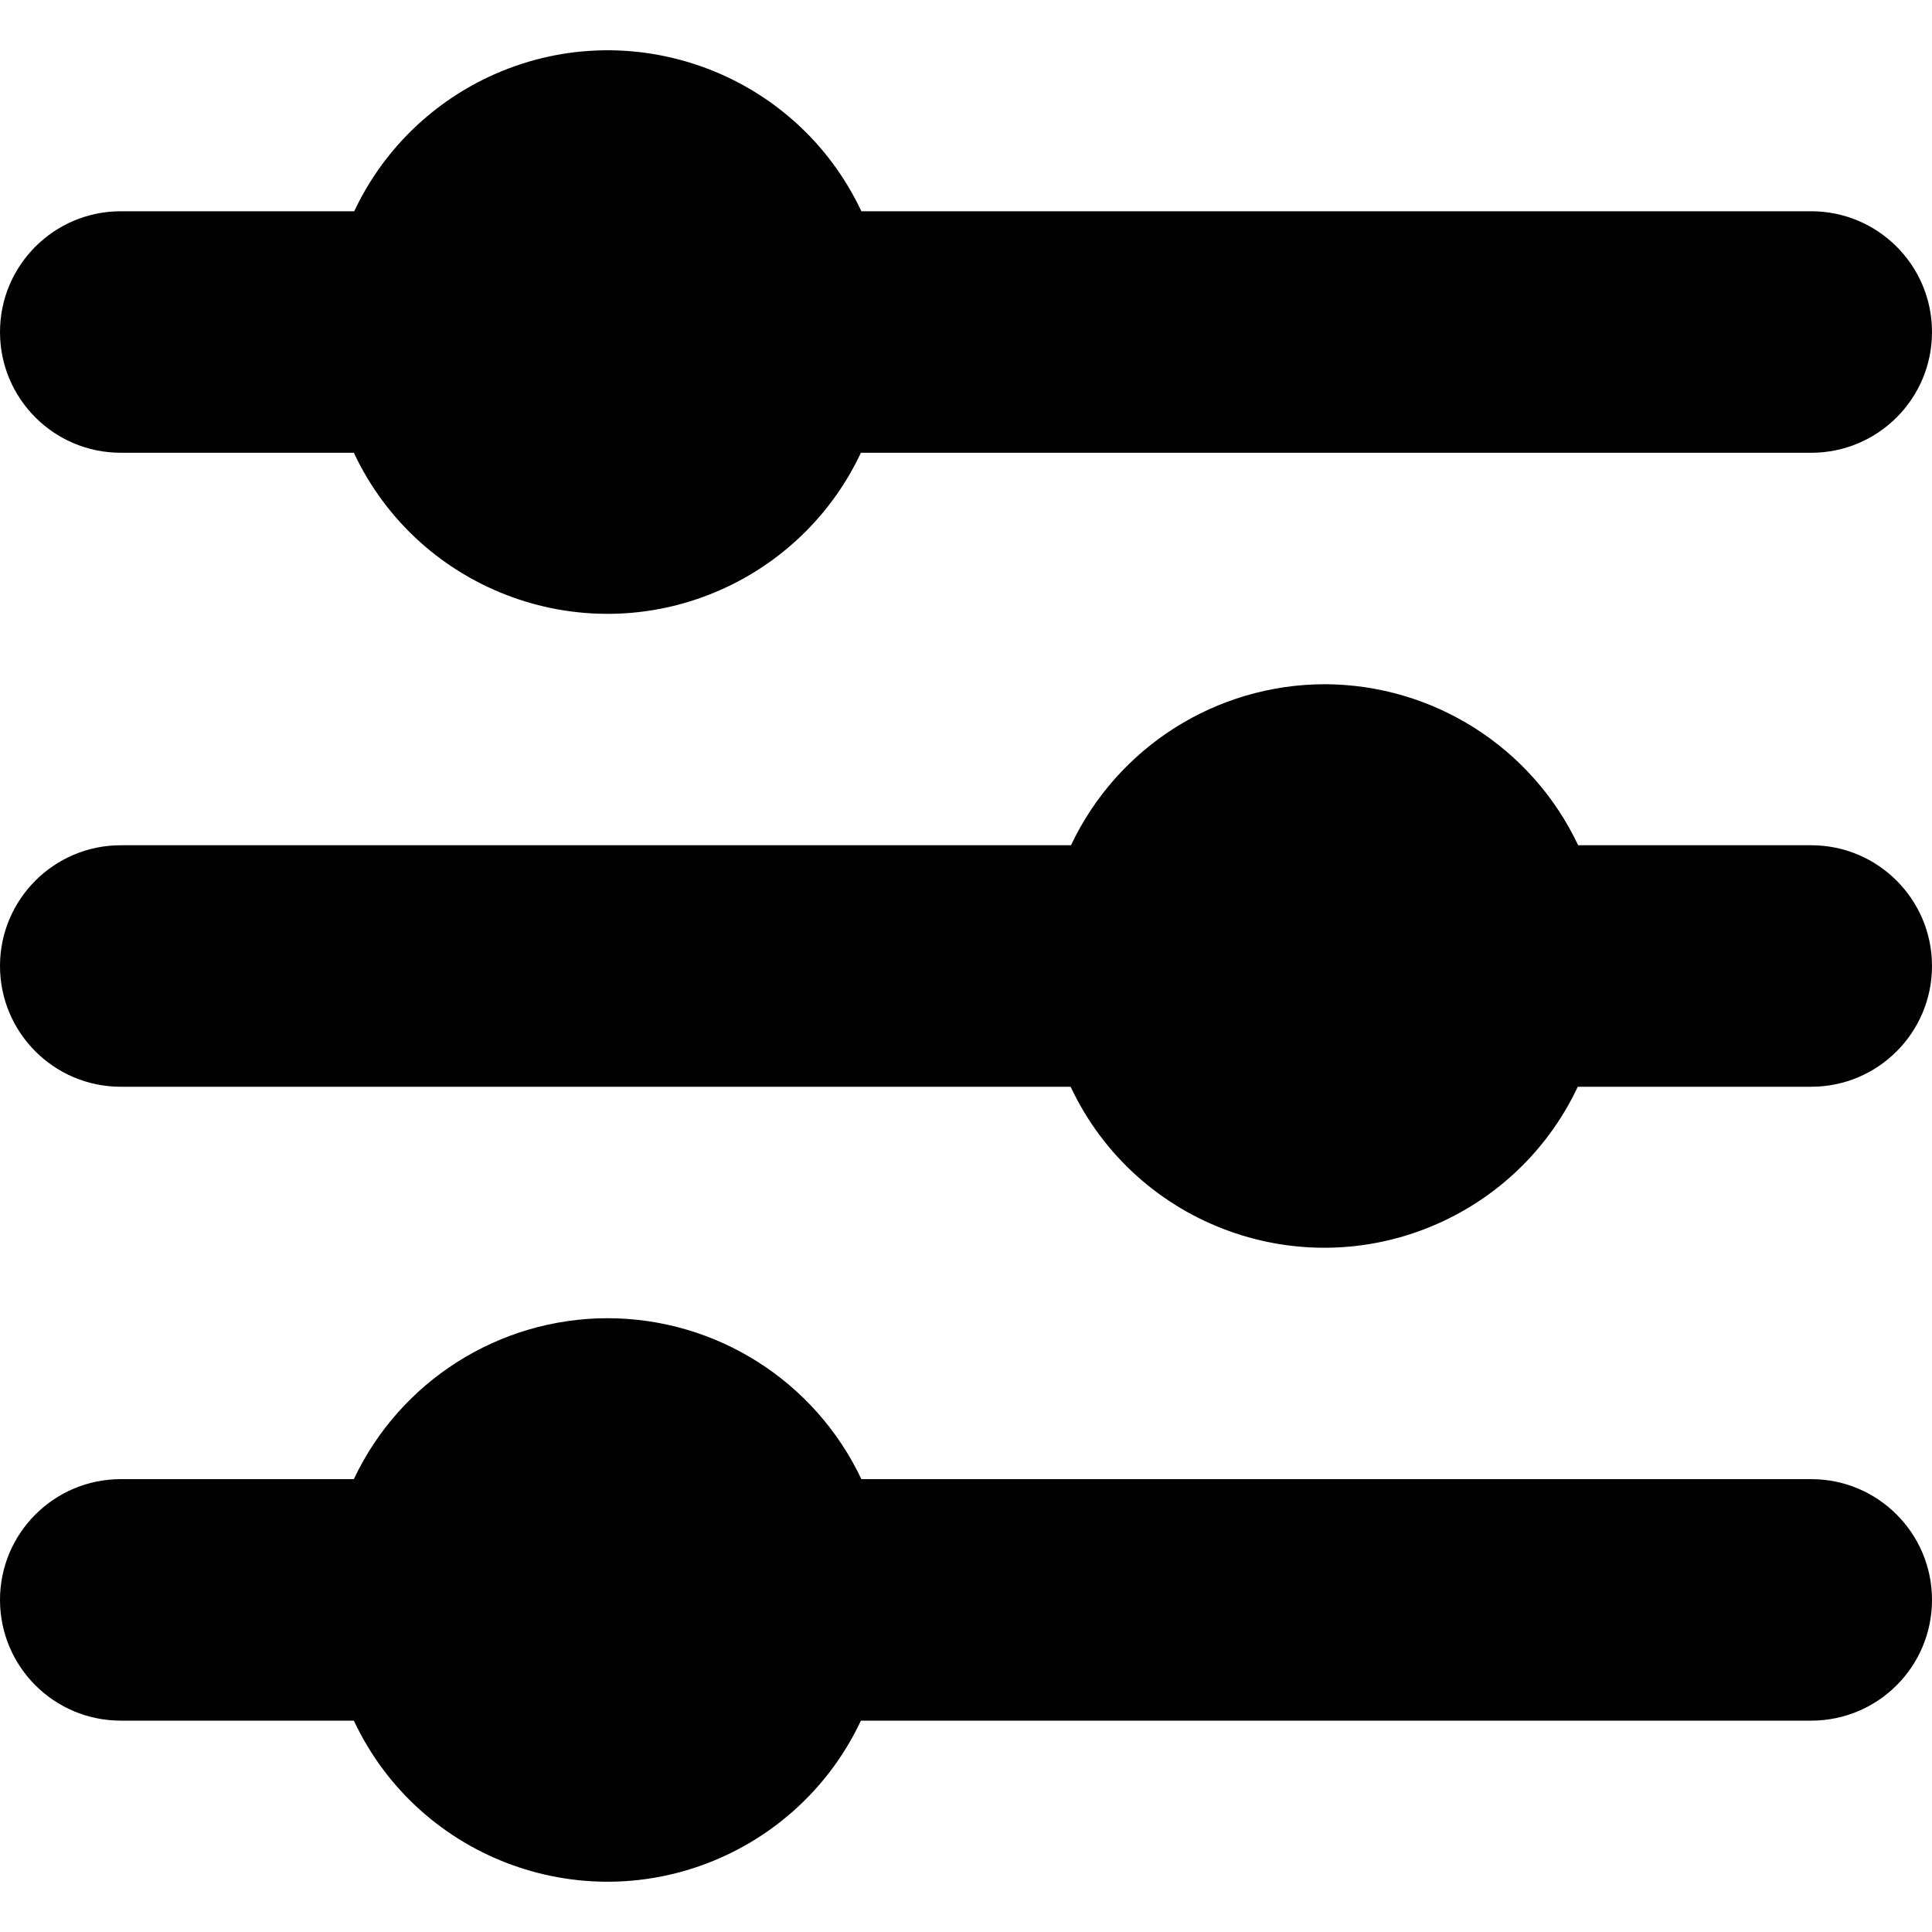
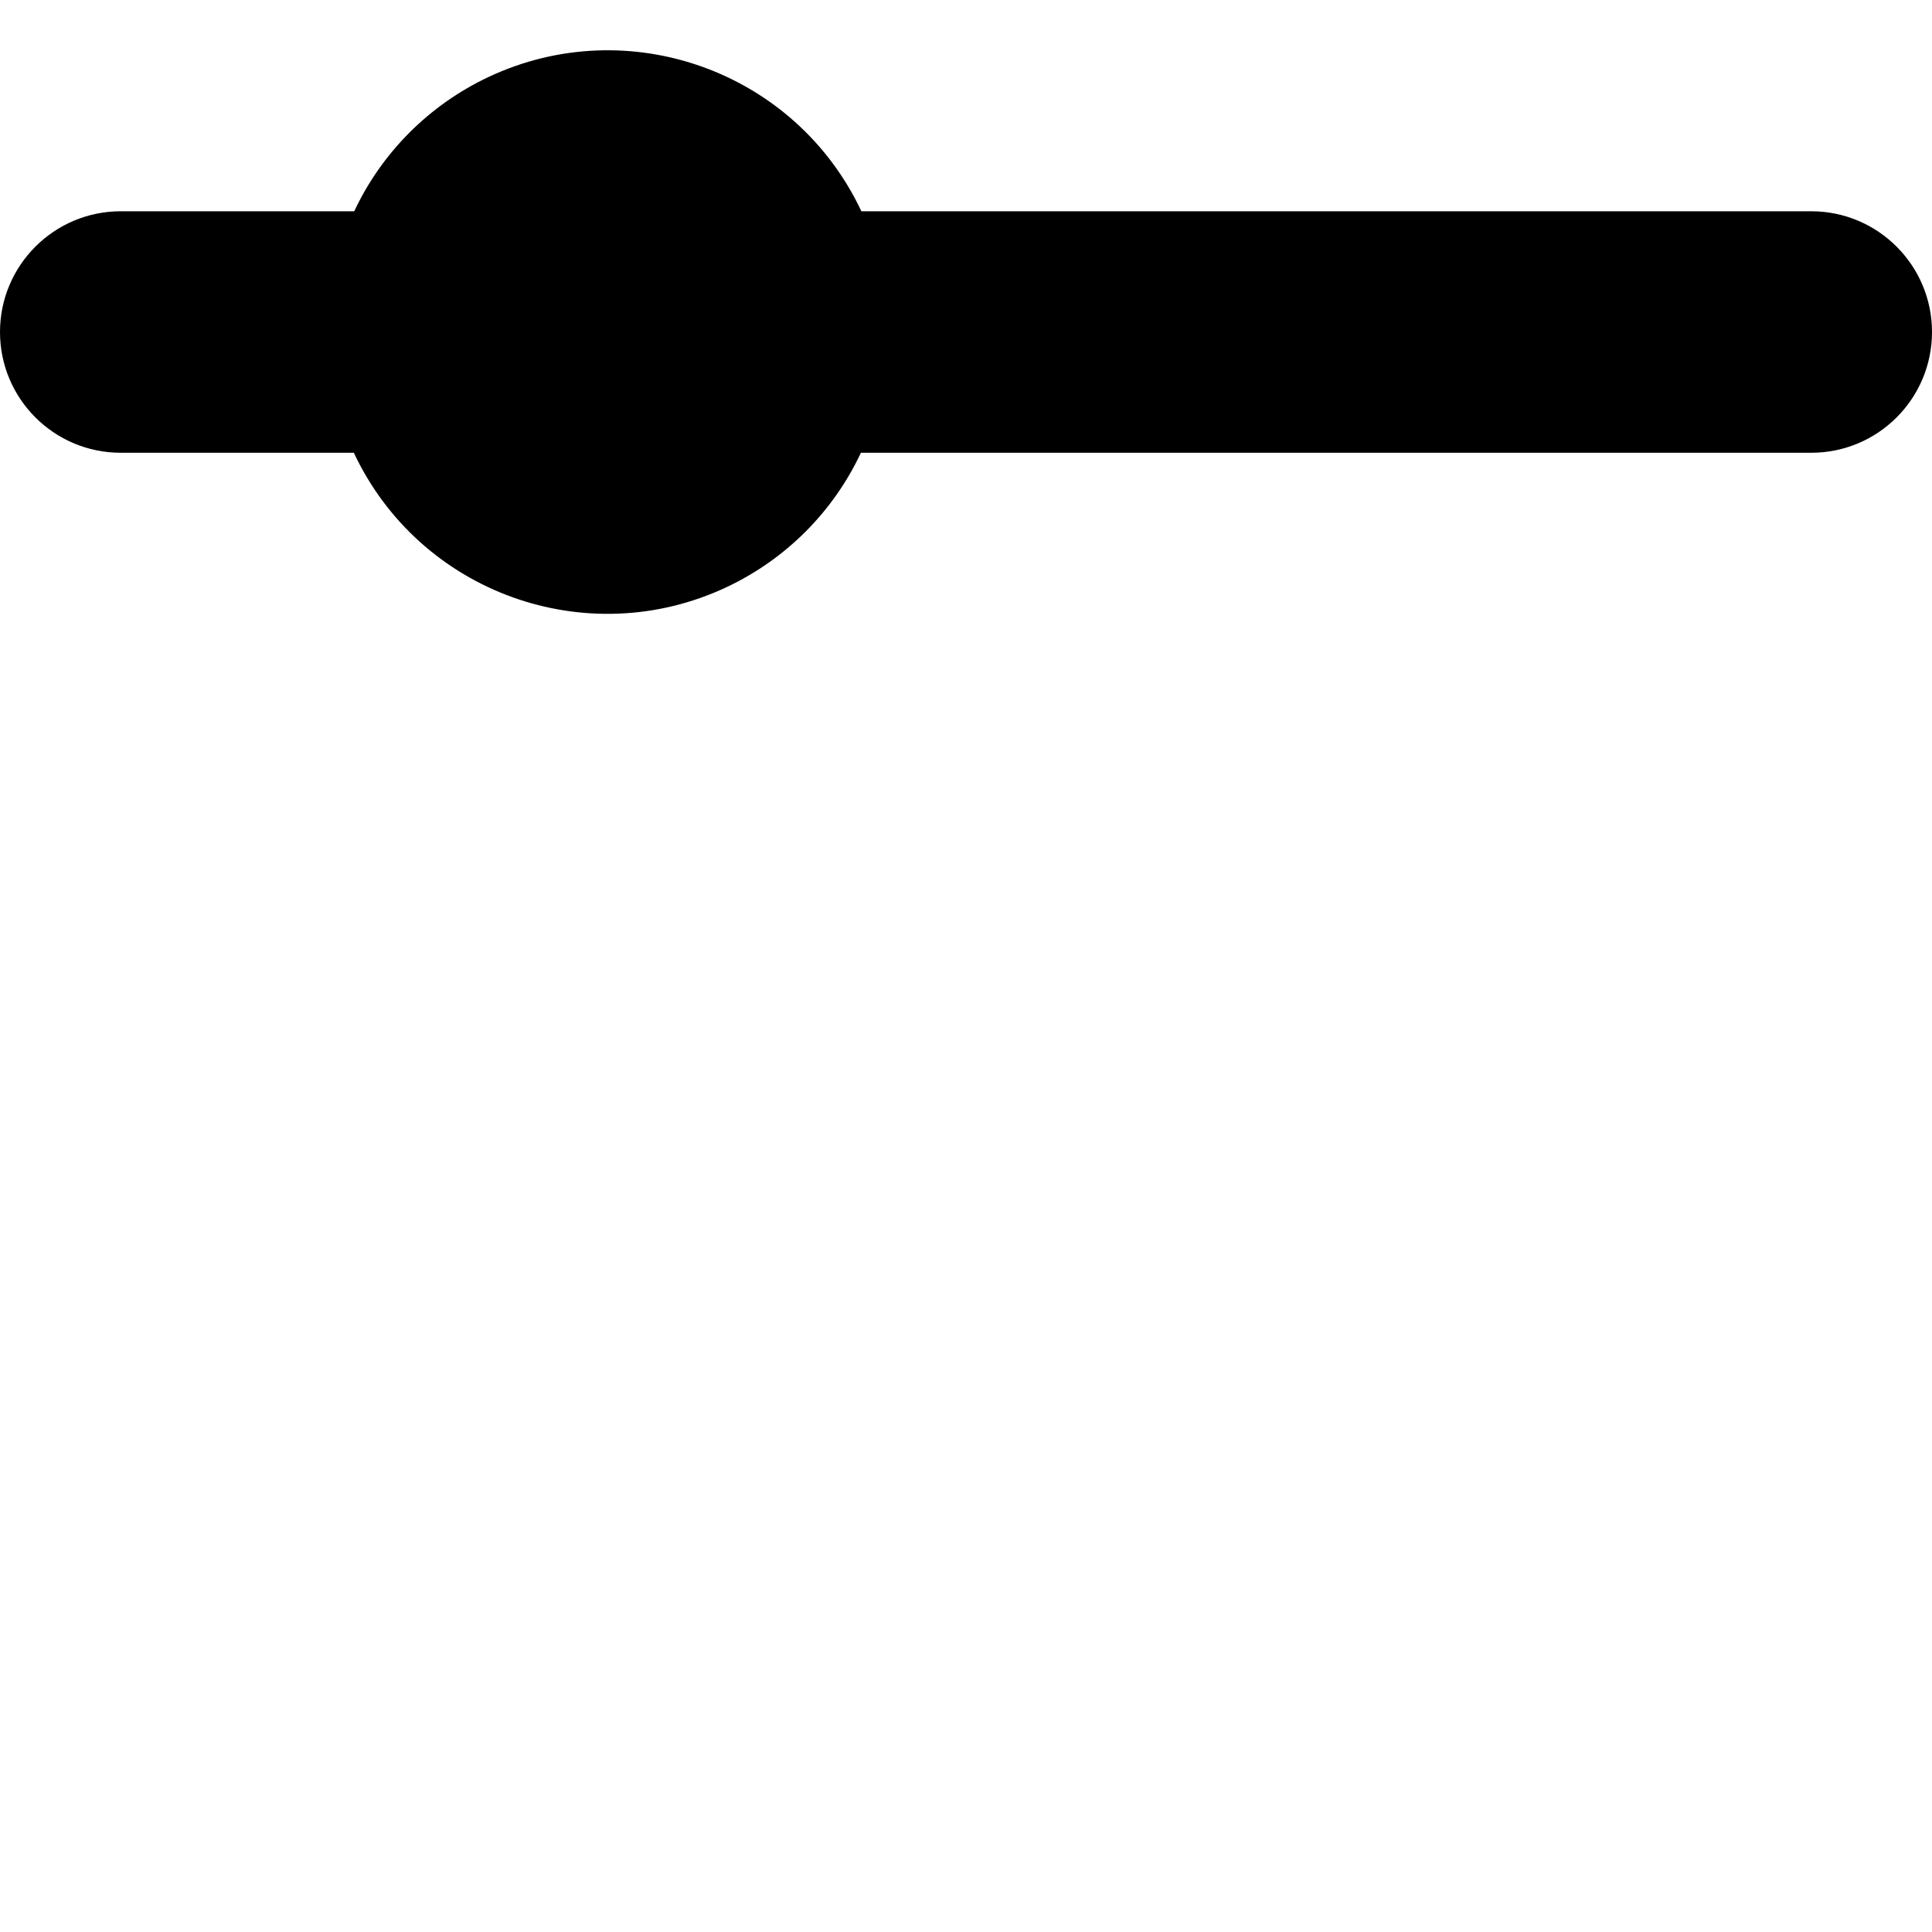
<svg xmlns="http://www.w3.org/2000/svg" width="20" height="20" viewBox="0 0 20 20" fill="none">
  <path d="M8.917 2.187C8.235 0.738 6.507 0.115 5.057 0.797C4.446 1.085 3.954 1.576 3.667 2.187H1.25C0.56 2.187 0 2.747 0 3.437C0 4.128 0.56 4.687 1.25 4.687H3.663C4.344 6.137 6.072 6.76 7.522 6.078C8.133 5.79 8.625 5.299 8.912 4.687H18.75C19.44 4.687 20 4.128 20 3.437C20 2.747 19.44 2.187 18.75 2.187H8.917Z" fill="black" />
-   <path d="M13.713 7.083C12.589 7.085 11.567 7.734 11.087 8.75H1.25C0.56 8.75 0 9.31 0 10C0 10.69 0.56 11.25 1.25 11.25H11.083C11.765 12.7 13.493 13.322 14.943 12.64C15.554 12.353 16.046 11.861 16.333 11.25H18.75C19.44 11.25 20 10.69 20 10C20 9.31 19.44 8.75 18.75 8.75H16.337C15.857 7.734 14.836 7.086 13.713 7.083Z" fill="black" />
-   <path d="M6.287 13.646C5.164 13.648 4.142 14.297 3.663 15.312H1.25C0.56 15.312 0 15.872 0 16.562C0 17.253 0.56 17.812 1.25 17.812H3.663C4.344 19.262 6.072 19.885 7.522 19.203C8.133 18.915 8.625 18.424 8.912 17.812H18.75C19.44 17.812 20 17.253 20 16.562C20 15.872 19.44 15.312 18.75 15.312H8.917C8.436 14.295 7.412 13.646 6.287 13.646Z" fill="black" />
</svg>